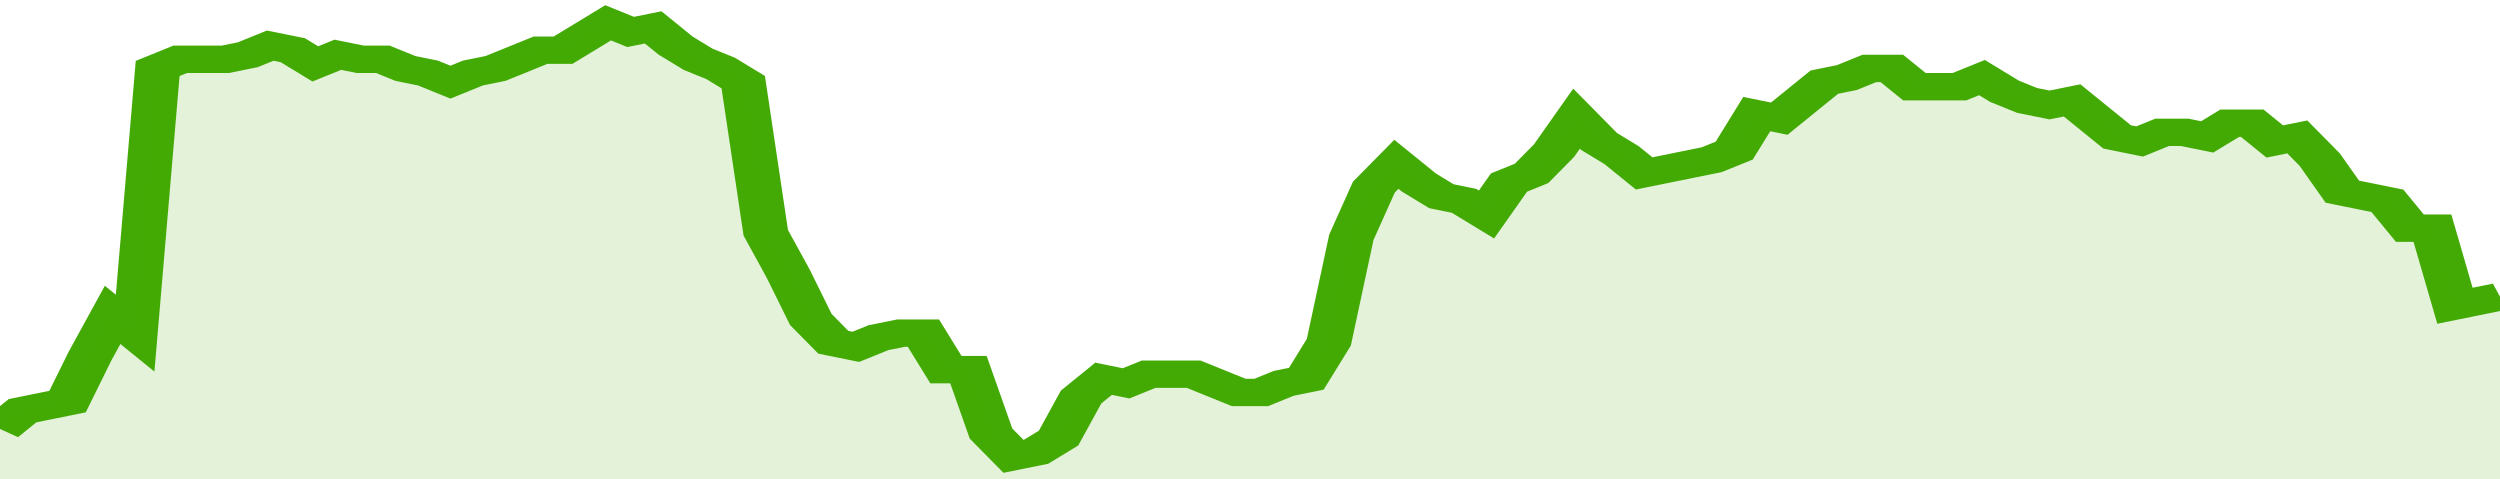
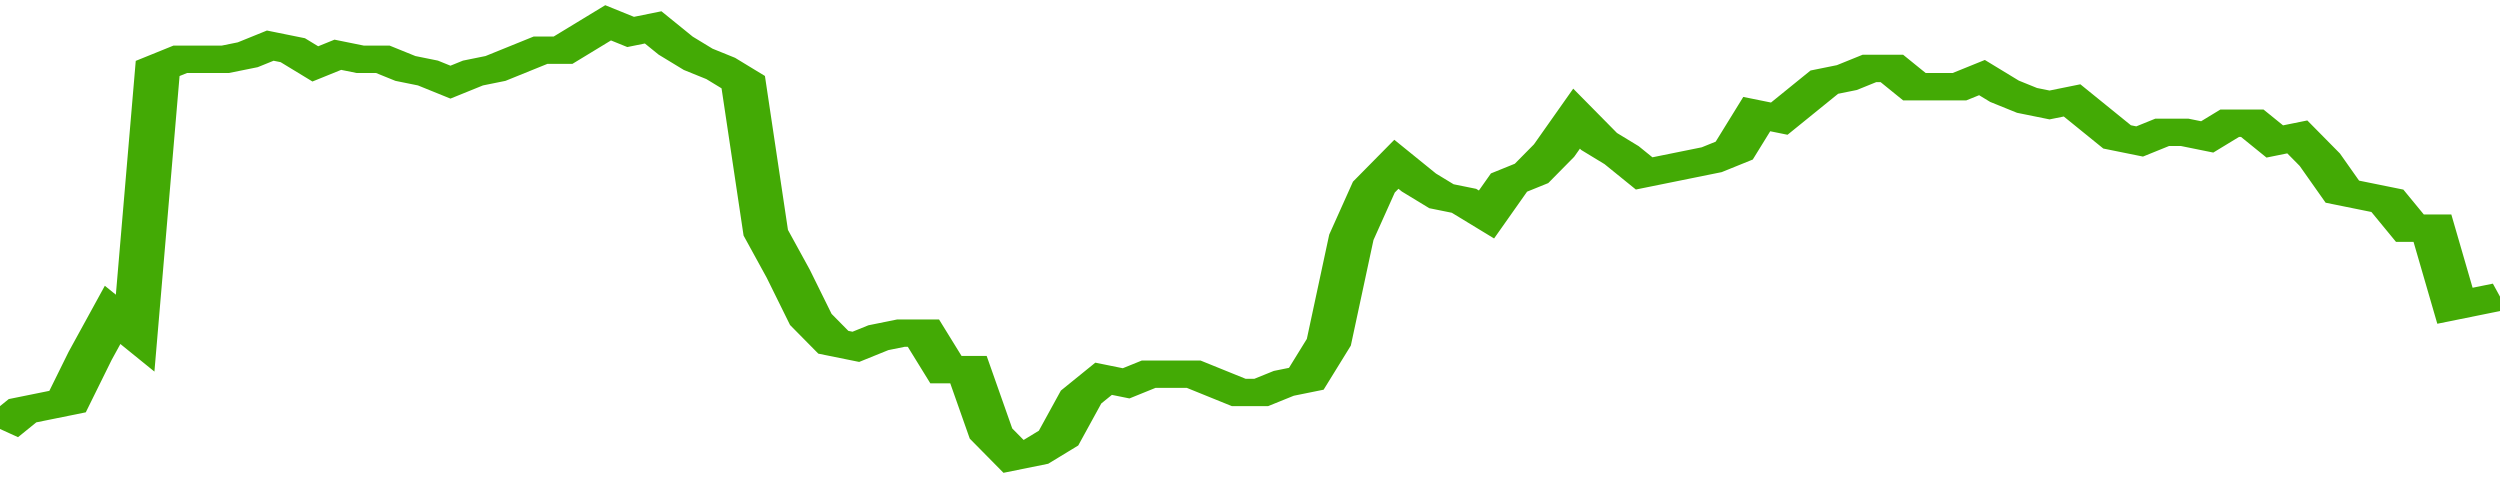
<svg xmlns="http://www.w3.org/2000/svg" viewBox="0 0 333 105" width="120" height="23" preserveAspectRatio="none">
  <polyline fill="none" stroke="#43AA05" stroke-width="6" points="0, 94 3, 90 6, 89 9, 88 12, 78 15, 69 18, 73 21, 15 24, 13 27, 13 30, 13 33, 12 36, 10 39, 11 42, 14 45, 12 48, 13 51, 13 54, 15 57, 16 60, 18 63, 16 66, 15 69, 13 72, 11 75, 11 78, 8 81, 5 84, 7 87, 6 90, 10 93, 13 96, 15 99, 18 102, 51 105, 60 108, 70 111, 75 114, 76 117, 74 120, 73 123, 73 126, 81 129, 81 132, 95 135, 100 138, 99 141, 96 144, 87 147, 83 150, 84 153, 82 156, 82 159, 82 162, 84 165, 86 168, 86 171, 84 174, 83 177, 75 180, 52 183, 41 186, 36 189, 40 192, 43 195, 44 198, 47 201, 40 204, 38 207, 33 210, 26 213, 31 216, 34 219, 38 222, 37 225, 36 228, 35 231, 33 234, 25 237, 26 240, 22 243, 18 246, 17 249, 15 252, 15 255, 19 258, 19 261, 19 264, 17 267, 20 270, 22 273, 23 276, 22 279, 26 282, 30 285, 31 288, 29 291, 29 294, 30 297, 27 300, 27 303, 31 306, 30 309, 35 312, 42 315, 43 318, 44 321, 50 324, 50 327, 67 330, 66 333, 65 333, 65 "> </polyline>
-   <polygon fill="#43AA05" opacity="0.15" points="0, 105 0, 94 3, 90 6, 89 9, 88 12, 78 15, 69 18, 73 21, 15 24, 13 27, 13 30, 13 33, 12 36, 10 39, 11 42, 14 45, 12 48, 13 51, 13 54, 15 57, 16 60, 18 63, 16 66, 15 69, 13 72, 11 75, 11 78, 8 81, 5 84, 7 87, 6 90, 10 93, 13 96, 15 99, 18 102, 51 105, 60 108, 70 111, 75 114, 76 117, 74 120, 73 123, 73 126, 81 129, 81 132, 95 135, 100 138, 99 141, 96 144, 87 147, 83 150, 84 153, 82 156, 82 159, 82 162, 84 165, 86 168, 86 171, 84 174, 83 177, 75 180, 52 183, 41 186, 36 189, 40 192, 43 195, 44 198, 47 201, 40 204, 38 207, 33 210, 26 213, 31 216, 34 219, 38 222, 37 225, 36 228, 35 231, 33 234, 25 237, 26 240, 22 243, 18 246, 17 249, 15 252, 15 255, 19 258, 19 261, 19 264, 17 267, 20 270, 22 273, 23 276, 22 279, 26 282, 30 285, 31 288, 29 291, 29 294, 30 297, 27 300, 27 303, 31 306, 30 309, 35 312, 42 315, 43 318, 44 321, 50 324, 50 327, 67 330, 66 333, 65 333, 105 " />
</svg>